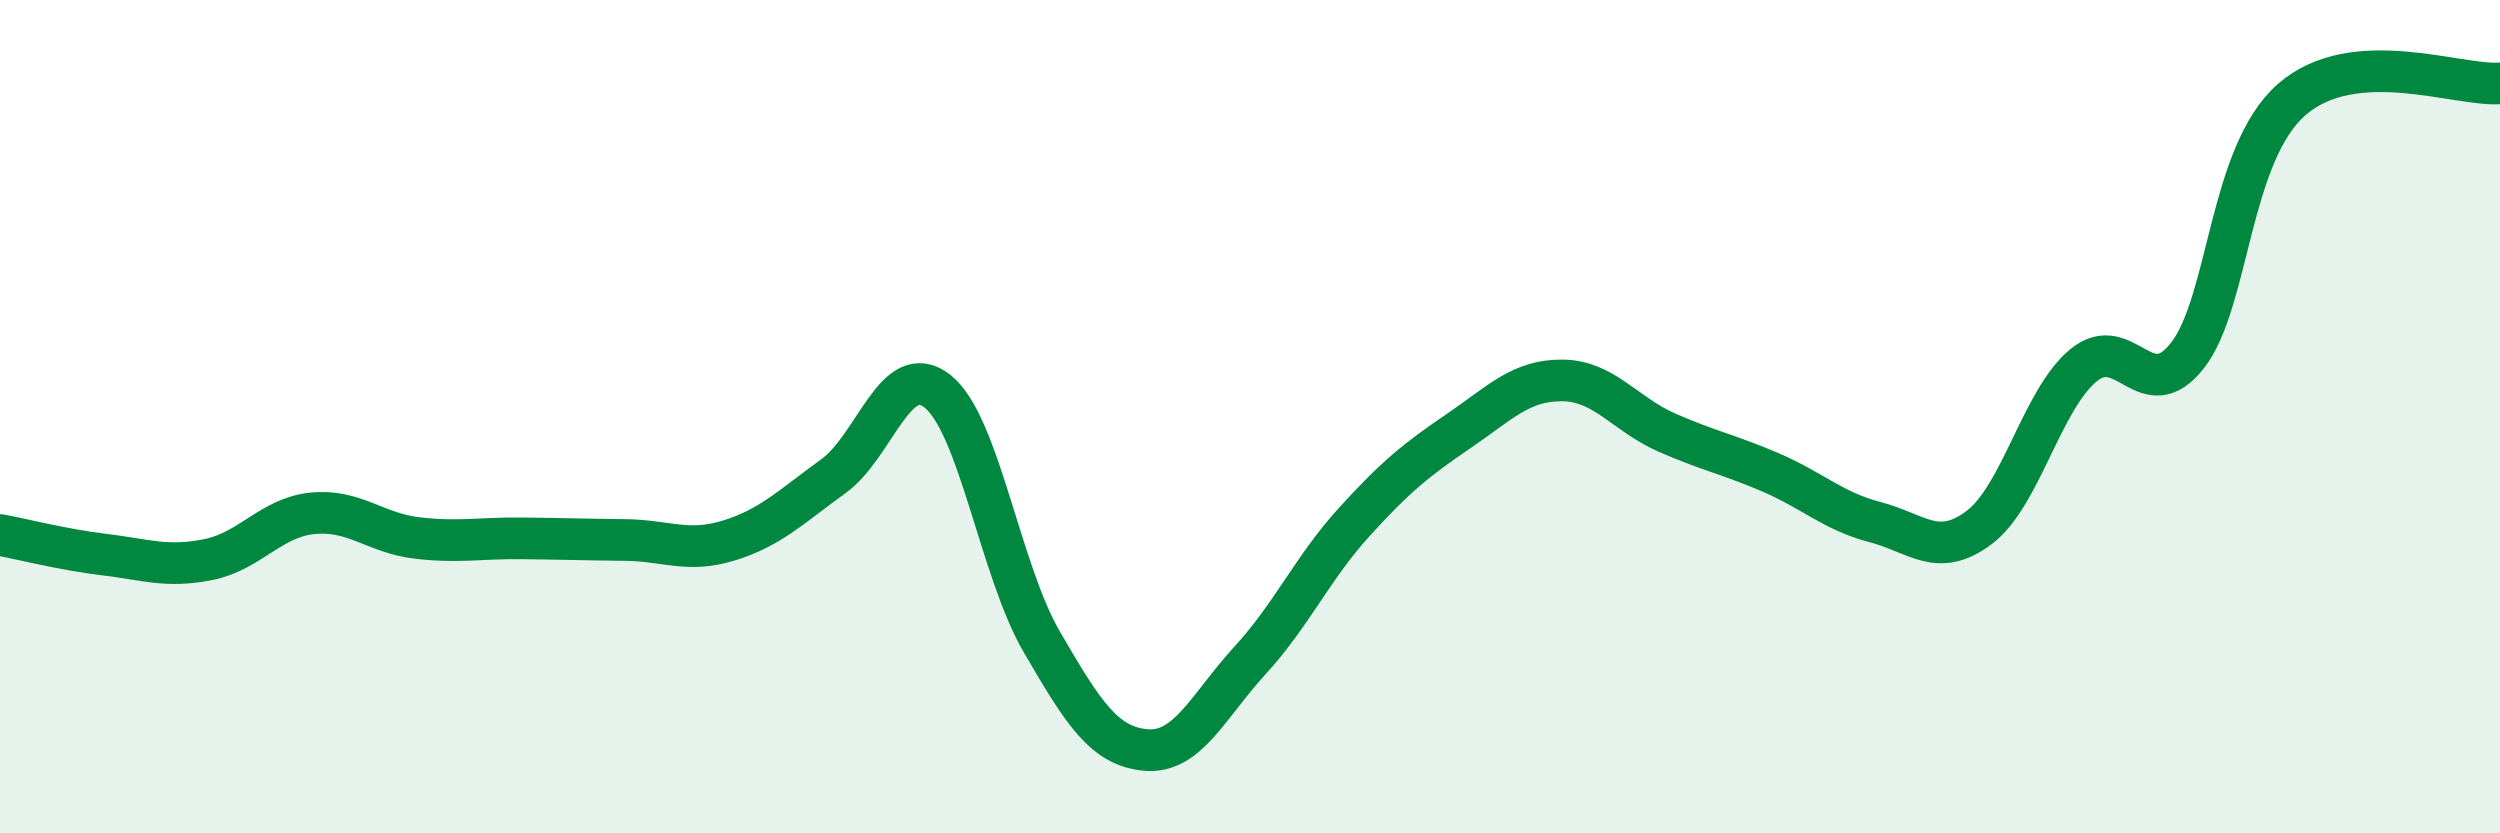
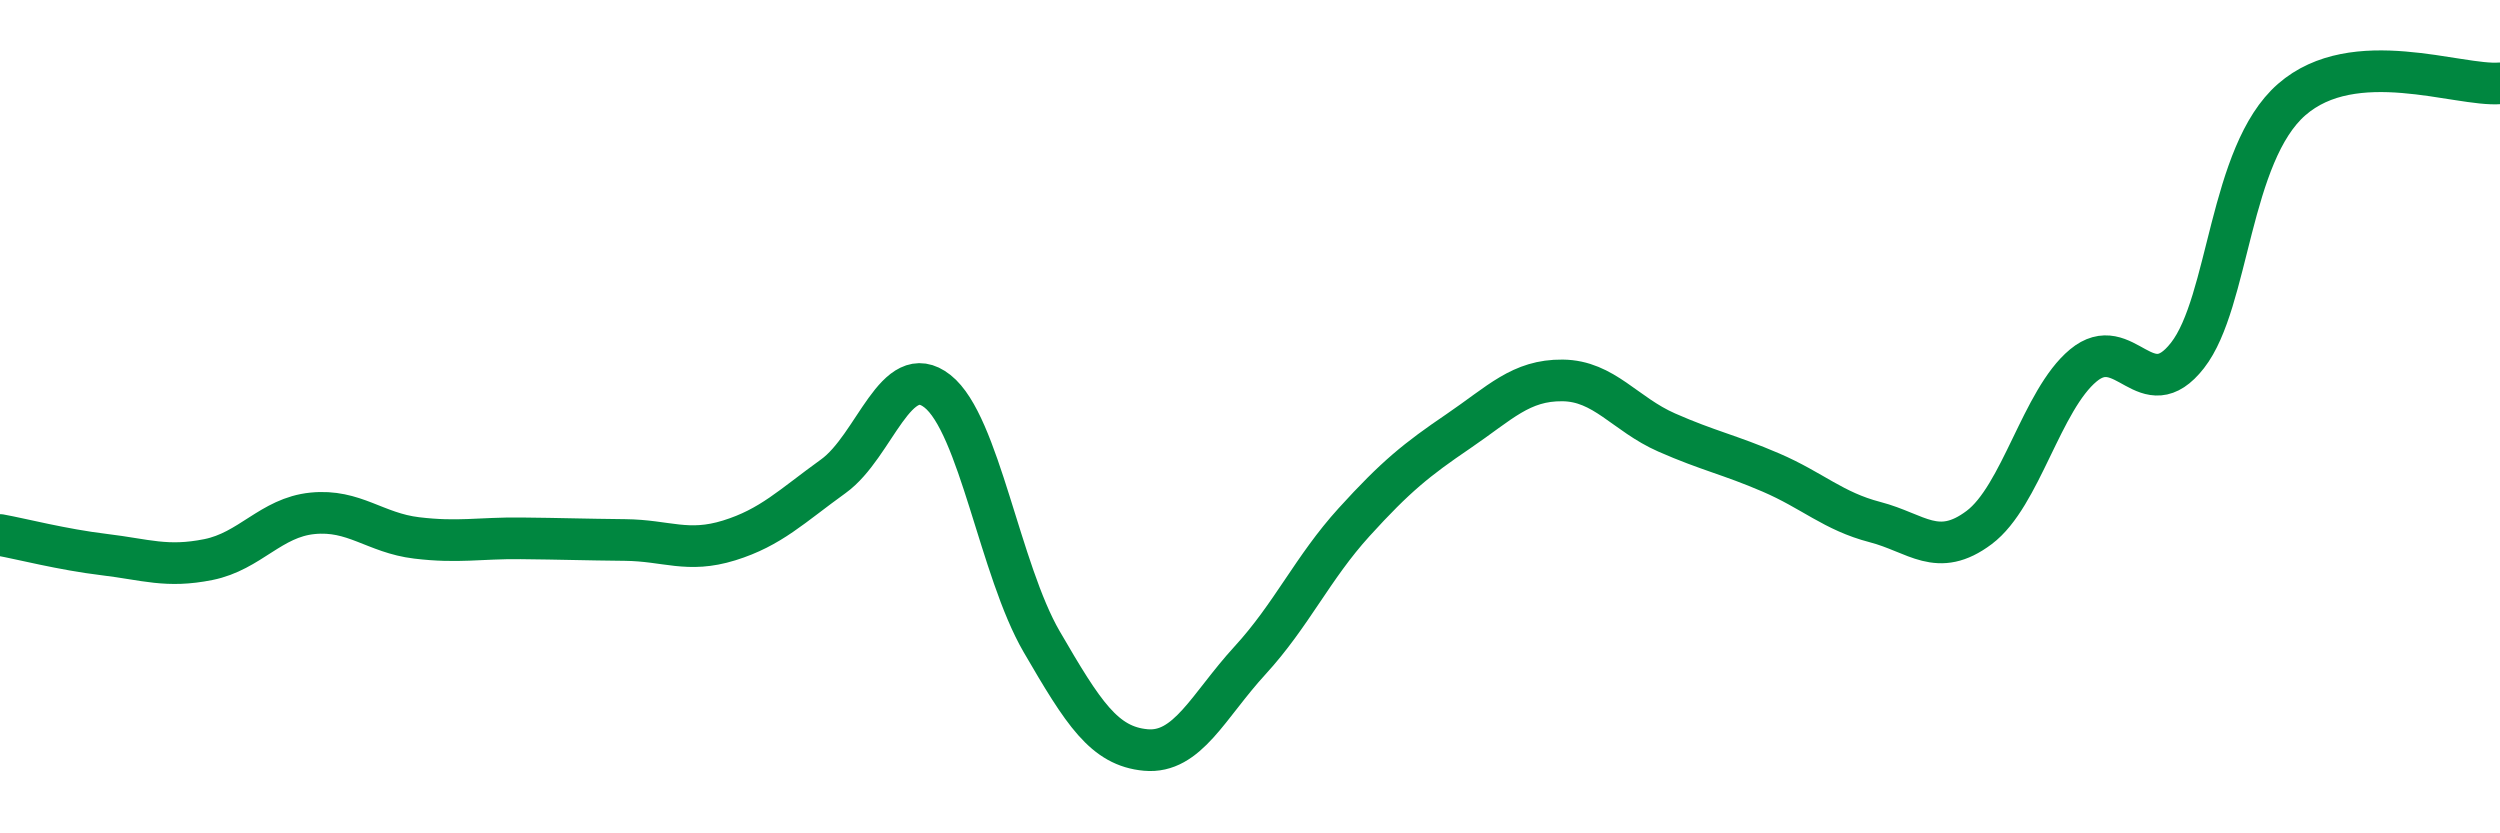
<svg xmlns="http://www.w3.org/2000/svg" width="60" height="20" viewBox="0 0 60 20">
-   <path d="M 0,12.84 C 0.5,12.93 1.5,13.19 2.5,13.31 C 3.5,13.43 4,13.63 5,13.43 C 6,13.23 6.5,12.42 7.5,12.32 C 8.5,12.22 9,12.79 10,12.91 C 11,13.03 11.5,12.91 12.5,12.92 C 13.5,12.93 14,12.95 15,12.96 C 16,12.97 16.5,13.28 17.5,12.97 C 18.5,12.66 19,12.15 20,11.43 C 21,10.71 21.5,8.6 22.5,9.39 C 23.5,10.18 24,13.68 25,15.4 C 26,17.12 26.5,17.91 27.5,18 C 28.5,18.09 29,16.94 30,15.85 C 31,14.76 31.5,13.63 32.5,12.53 C 33.5,11.43 34,11.03 35,10.35 C 36,9.67 36.5,9.12 37.5,9.13 C 38.5,9.14 39,9.94 40,10.38 C 41,10.82 41.5,10.91 42.5,11.34 C 43.5,11.77 44,12.27 45,12.53 C 46,12.79 46.5,13.41 47.5,12.66 C 48.5,11.91 49,9.6 50,8.77 C 51,7.94 51.5,9.81 52.5,8.53 C 53.5,7.25 53.5,3.7 55,2.39 C 56.5,1.08 59,2.08 60,2L60 20L0 20Z" fill="#008740" opacity="0.1" stroke-linecap="round" stroke-linejoin="round" />
  <path d="M 0,12.84 C 0.5,12.93 1.5,13.19 2.5,13.31 C 3.5,13.43 4,13.63 5,13.43 C 6,13.23 6.5,12.42 7.5,12.32 C 8.5,12.22 9,12.79 10,12.91 C 11,13.03 11.5,12.91 12.5,12.92 C 13.5,12.93 14,12.95 15,12.96 C 16,12.97 16.5,13.28 17.5,12.97 C 18.5,12.66 19,12.15 20,11.43 C 21,10.71 21.5,8.6 22.5,9.39 C 23.5,10.18 24,13.68 25,15.4 C 26,17.12 26.5,17.91 27.5,18 C 28.5,18.09 29,16.94 30,15.85 C 31,14.76 31.5,13.63 32.5,12.53 C 33.5,11.43 34,11.03 35,10.35 C 36,9.67 36.5,9.12 37.5,9.13 C 38.5,9.14 39,9.94 40,10.38 C 41,10.82 41.5,10.91 42.5,11.34 C 43.5,11.77 44,12.27 45,12.53 C 46,12.79 46.5,13.41 47.5,12.66 C 48.5,11.91 49,9.6 50,8.77 C 51,7.94 51.5,9.81 52.5,8.53 C 53.5,7.25 53.5,3.7 55,2.39 C 56.5,1.08 59,2.08 60,2" stroke="#008740" stroke-width="1" fill="none" stroke-linecap="round" stroke-linejoin="round" />
</svg>